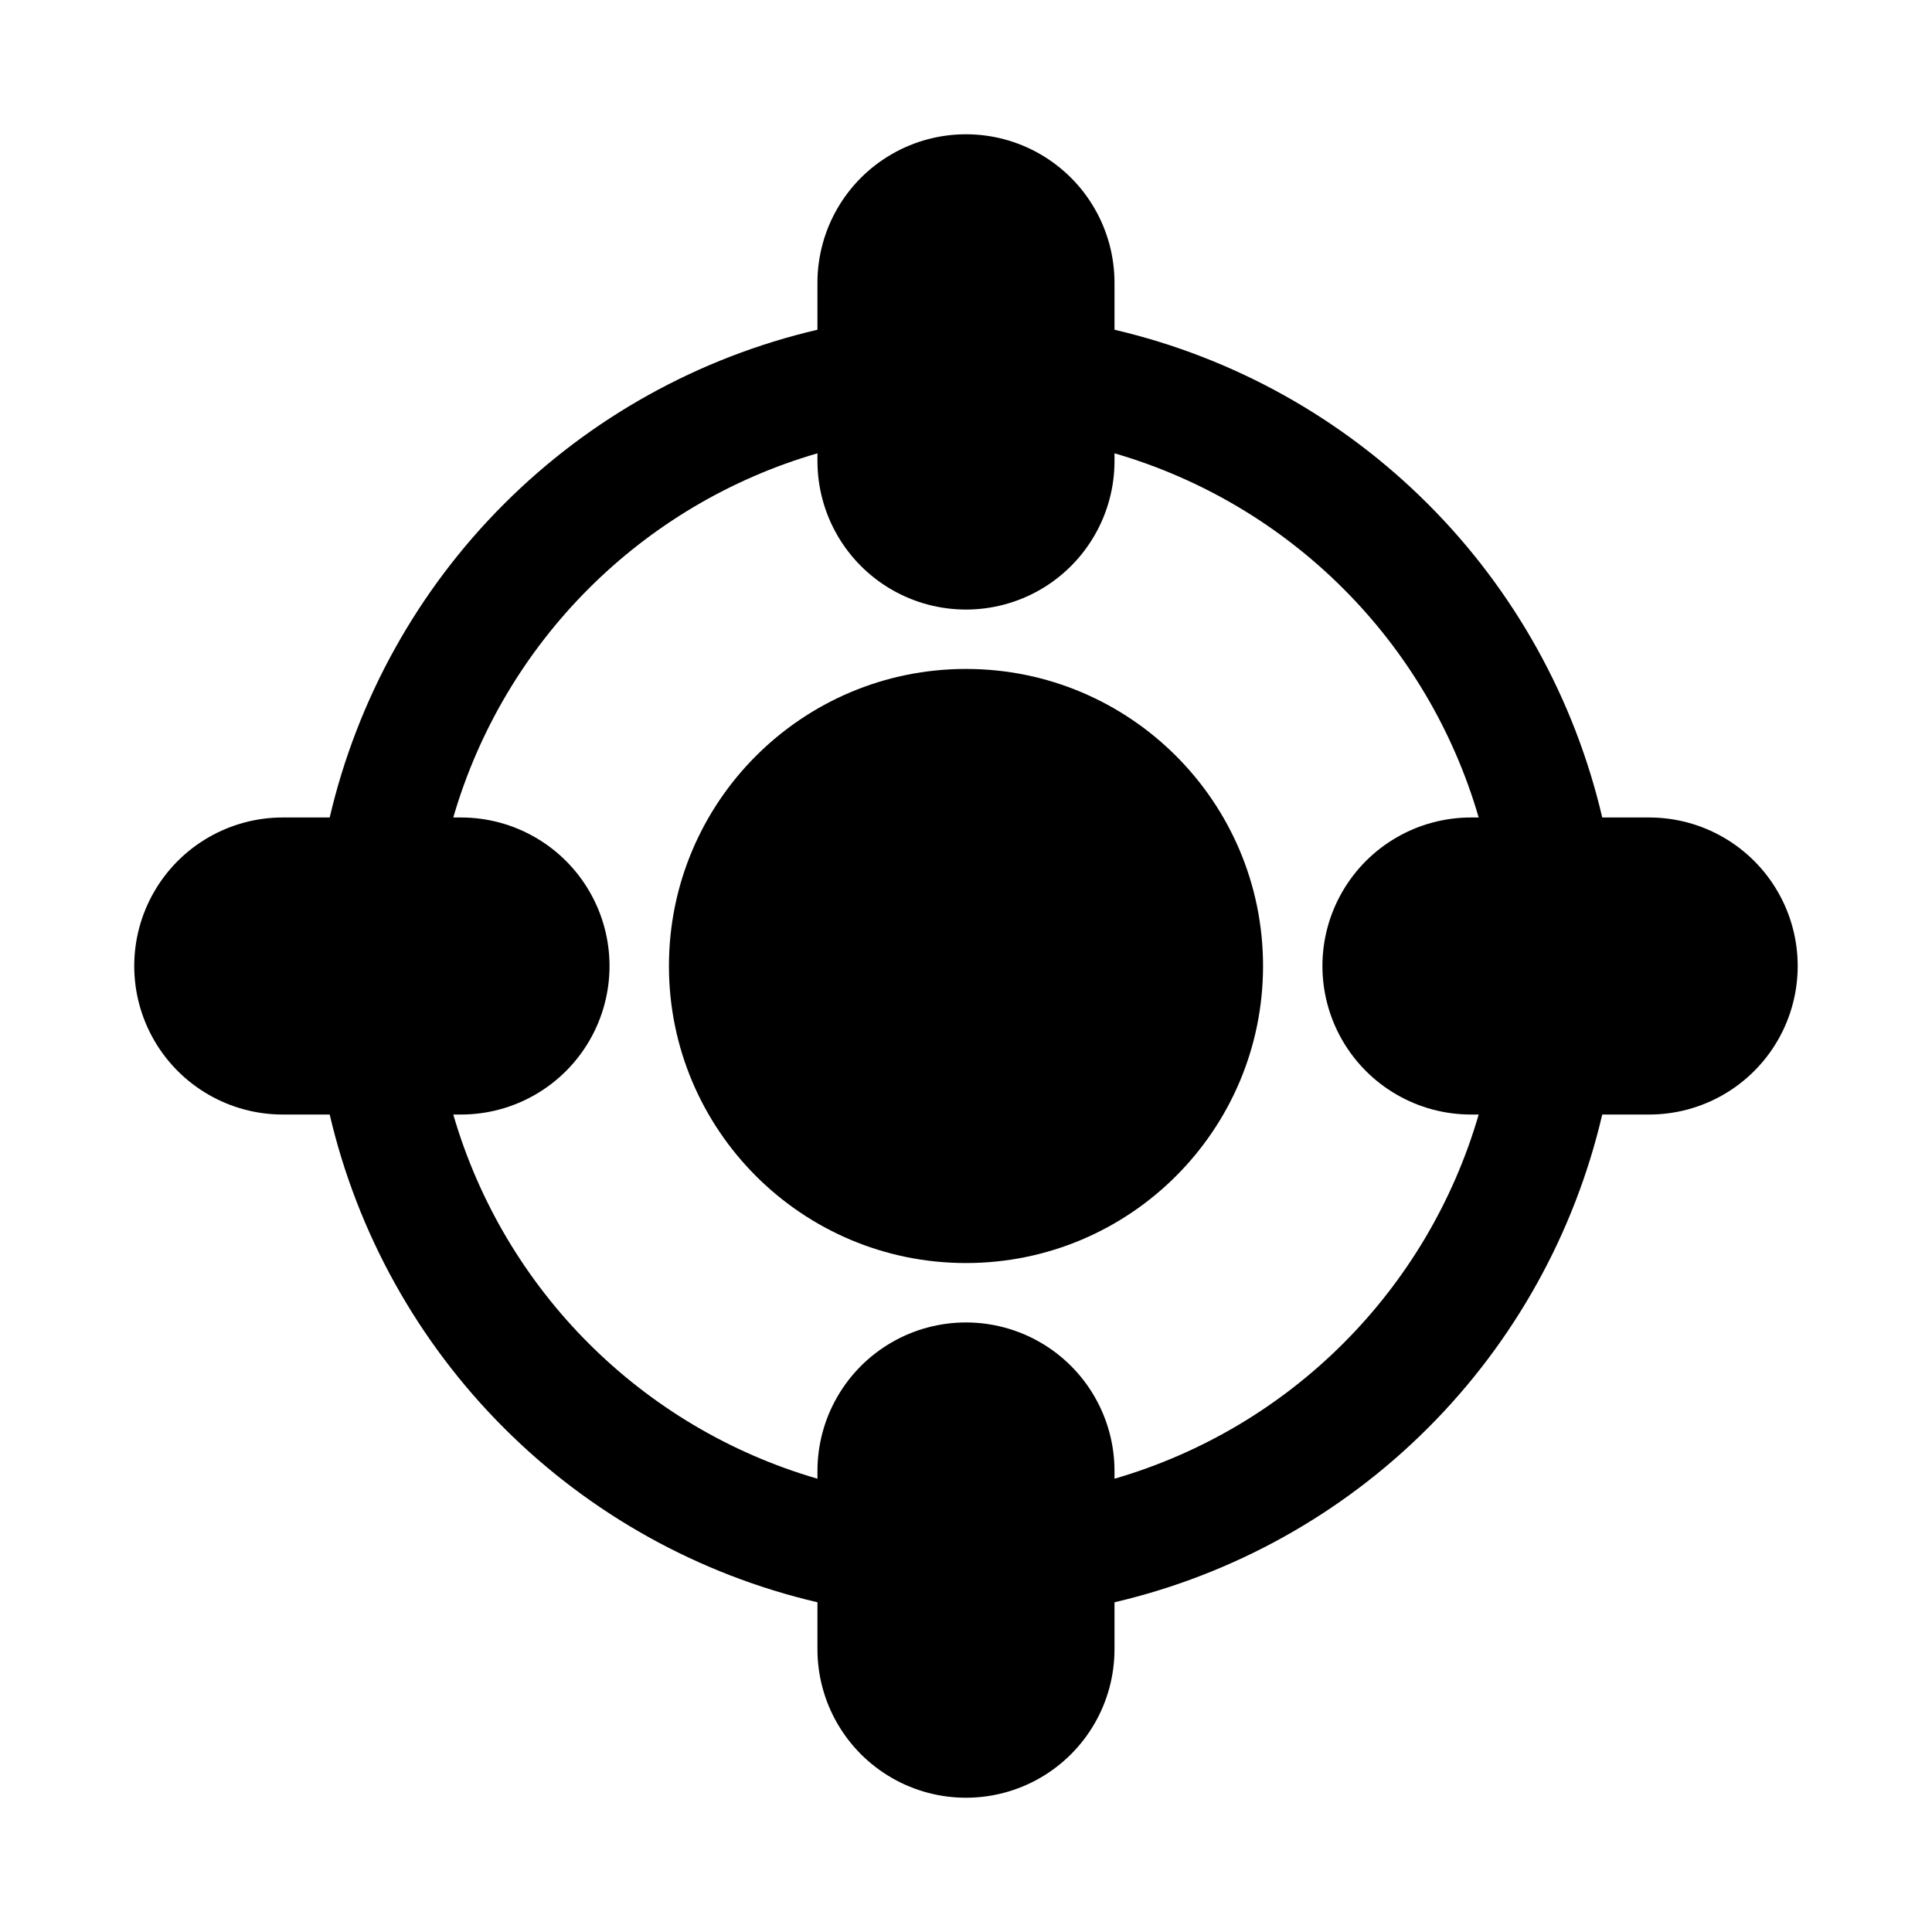
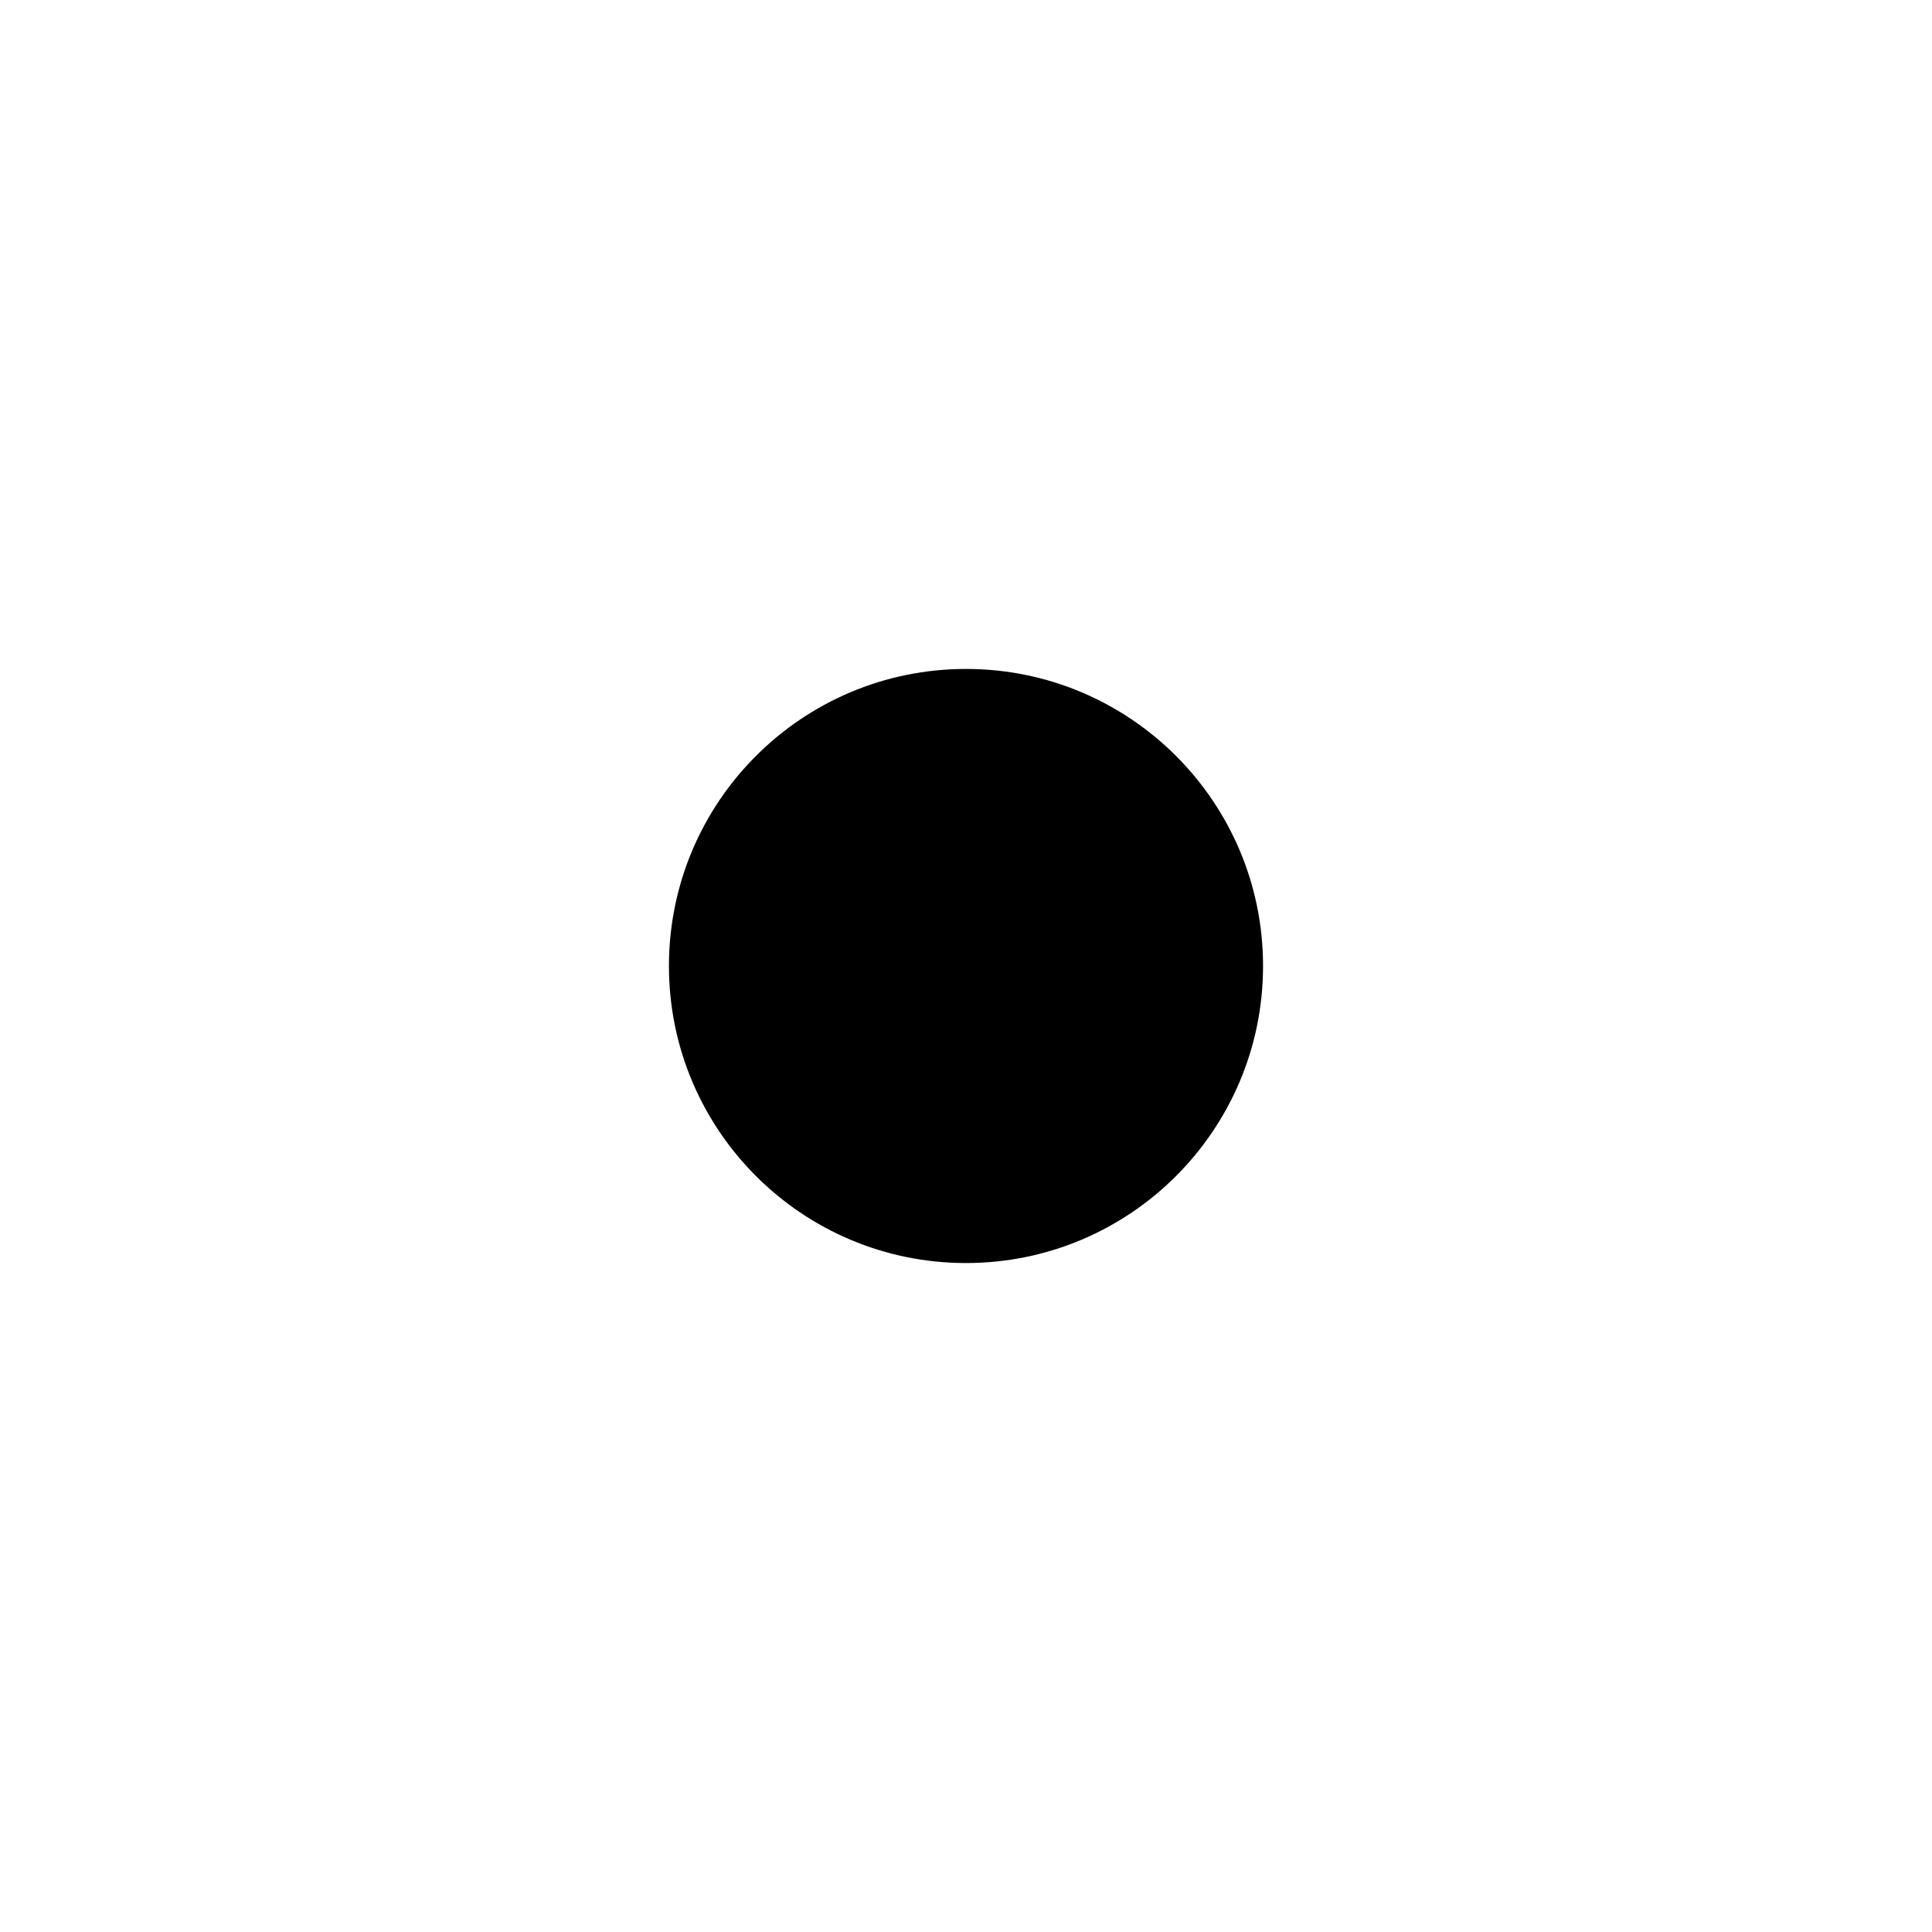
<svg xmlns="http://www.w3.org/2000/svg" fill="#000000" width="800px" height="800px" version="1.1" viewBox="144 144 512 512">
  <g>
-     <path d="m581.05 360.64h-12.438c-7.348-31.453-23.344-60.23-46.188-83.07-22.84-22.844-51.613-38.84-83.07-46.188v-12.438c0-14.062-7.504-27.055-19.68-34.086-12.18-7.031-27.184-7.031-39.359 0-12.18 7.031-19.684 20.023-19.684 34.086v12.438c-31.453 7.348-60.23 23.344-83.07 46.188-22.844 22.84-38.84 51.617-46.188 83.07h-12.438c-14.062 0-27.055 7.504-34.086 19.684-7.031 12.176-7.031 27.18 0 39.359 7.031 12.176 20.023 19.68 34.086 19.68h12.438c7.348 31.457 23.344 60.23 46.188 83.07 22.84 22.844 51.617 38.84 83.07 46.188v12.438c0 14.062 7.504 27.055 19.684 34.086 12.176 7.031 27.18 7.031 39.359 0 12.176-7.031 19.68-20.023 19.68-34.086v-12.438c31.457-7.348 60.23-23.344 83.07-46.188 22.844-22.84 38.84-51.613 46.188-83.07h12.438c14.062 0 27.055-7.504 34.086-19.68 7.031-12.18 7.031-27.184 0-39.359-7.031-12.18-20.023-19.684-34.086-19.684zm-47.23 78.719h2.047v0.004c-13.539 46.566-49.945 82.973-96.512 96.512v-2.047c0-14.062-7.504-27.059-19.68-34.09-12.18-7.031-27.184-7.031-39.359 0-12.18 7.031-19.684 20.027-19.684 34.09v2.047c-46.562-13.539-82.973-49.945-96.508-96.512h2.047c14.059 0 27.055-7.504 34.086-19.68 7.031-12.18 7.031-27.184 0-39.359-7.031-12.18-20.027-19.684-34.086-19.684h-2.047c13.535-46.562 49.945-82.973 96.508-96.508v2.047c0 14.059 7.504 27.055 19.684 34.086 12.176 7.031 27.18 7.031 39.359 0 12.176-7.031 19.68-20.027 19.68-34.086v-2.047c46.566 13.535 82.973 49.945 96.512 96.508h-2.047c-14.062 0-27.059 7.504-34.09 19.684-7.031 12.176-7.031 27.18 0 39.359 7.031 12.176 20.027 19.68 34.09 19.68z" />
    <path d="m478.72 400c0 43.473-35.246 78.719-78.719 78.719-43.477 0-78.723-35.246-78.723-78.719 0-43.477 35.246-78.723 78.723-78.723 43.473 0 78.719 35.246 78.719 78.723" />
  </g>
</svg>